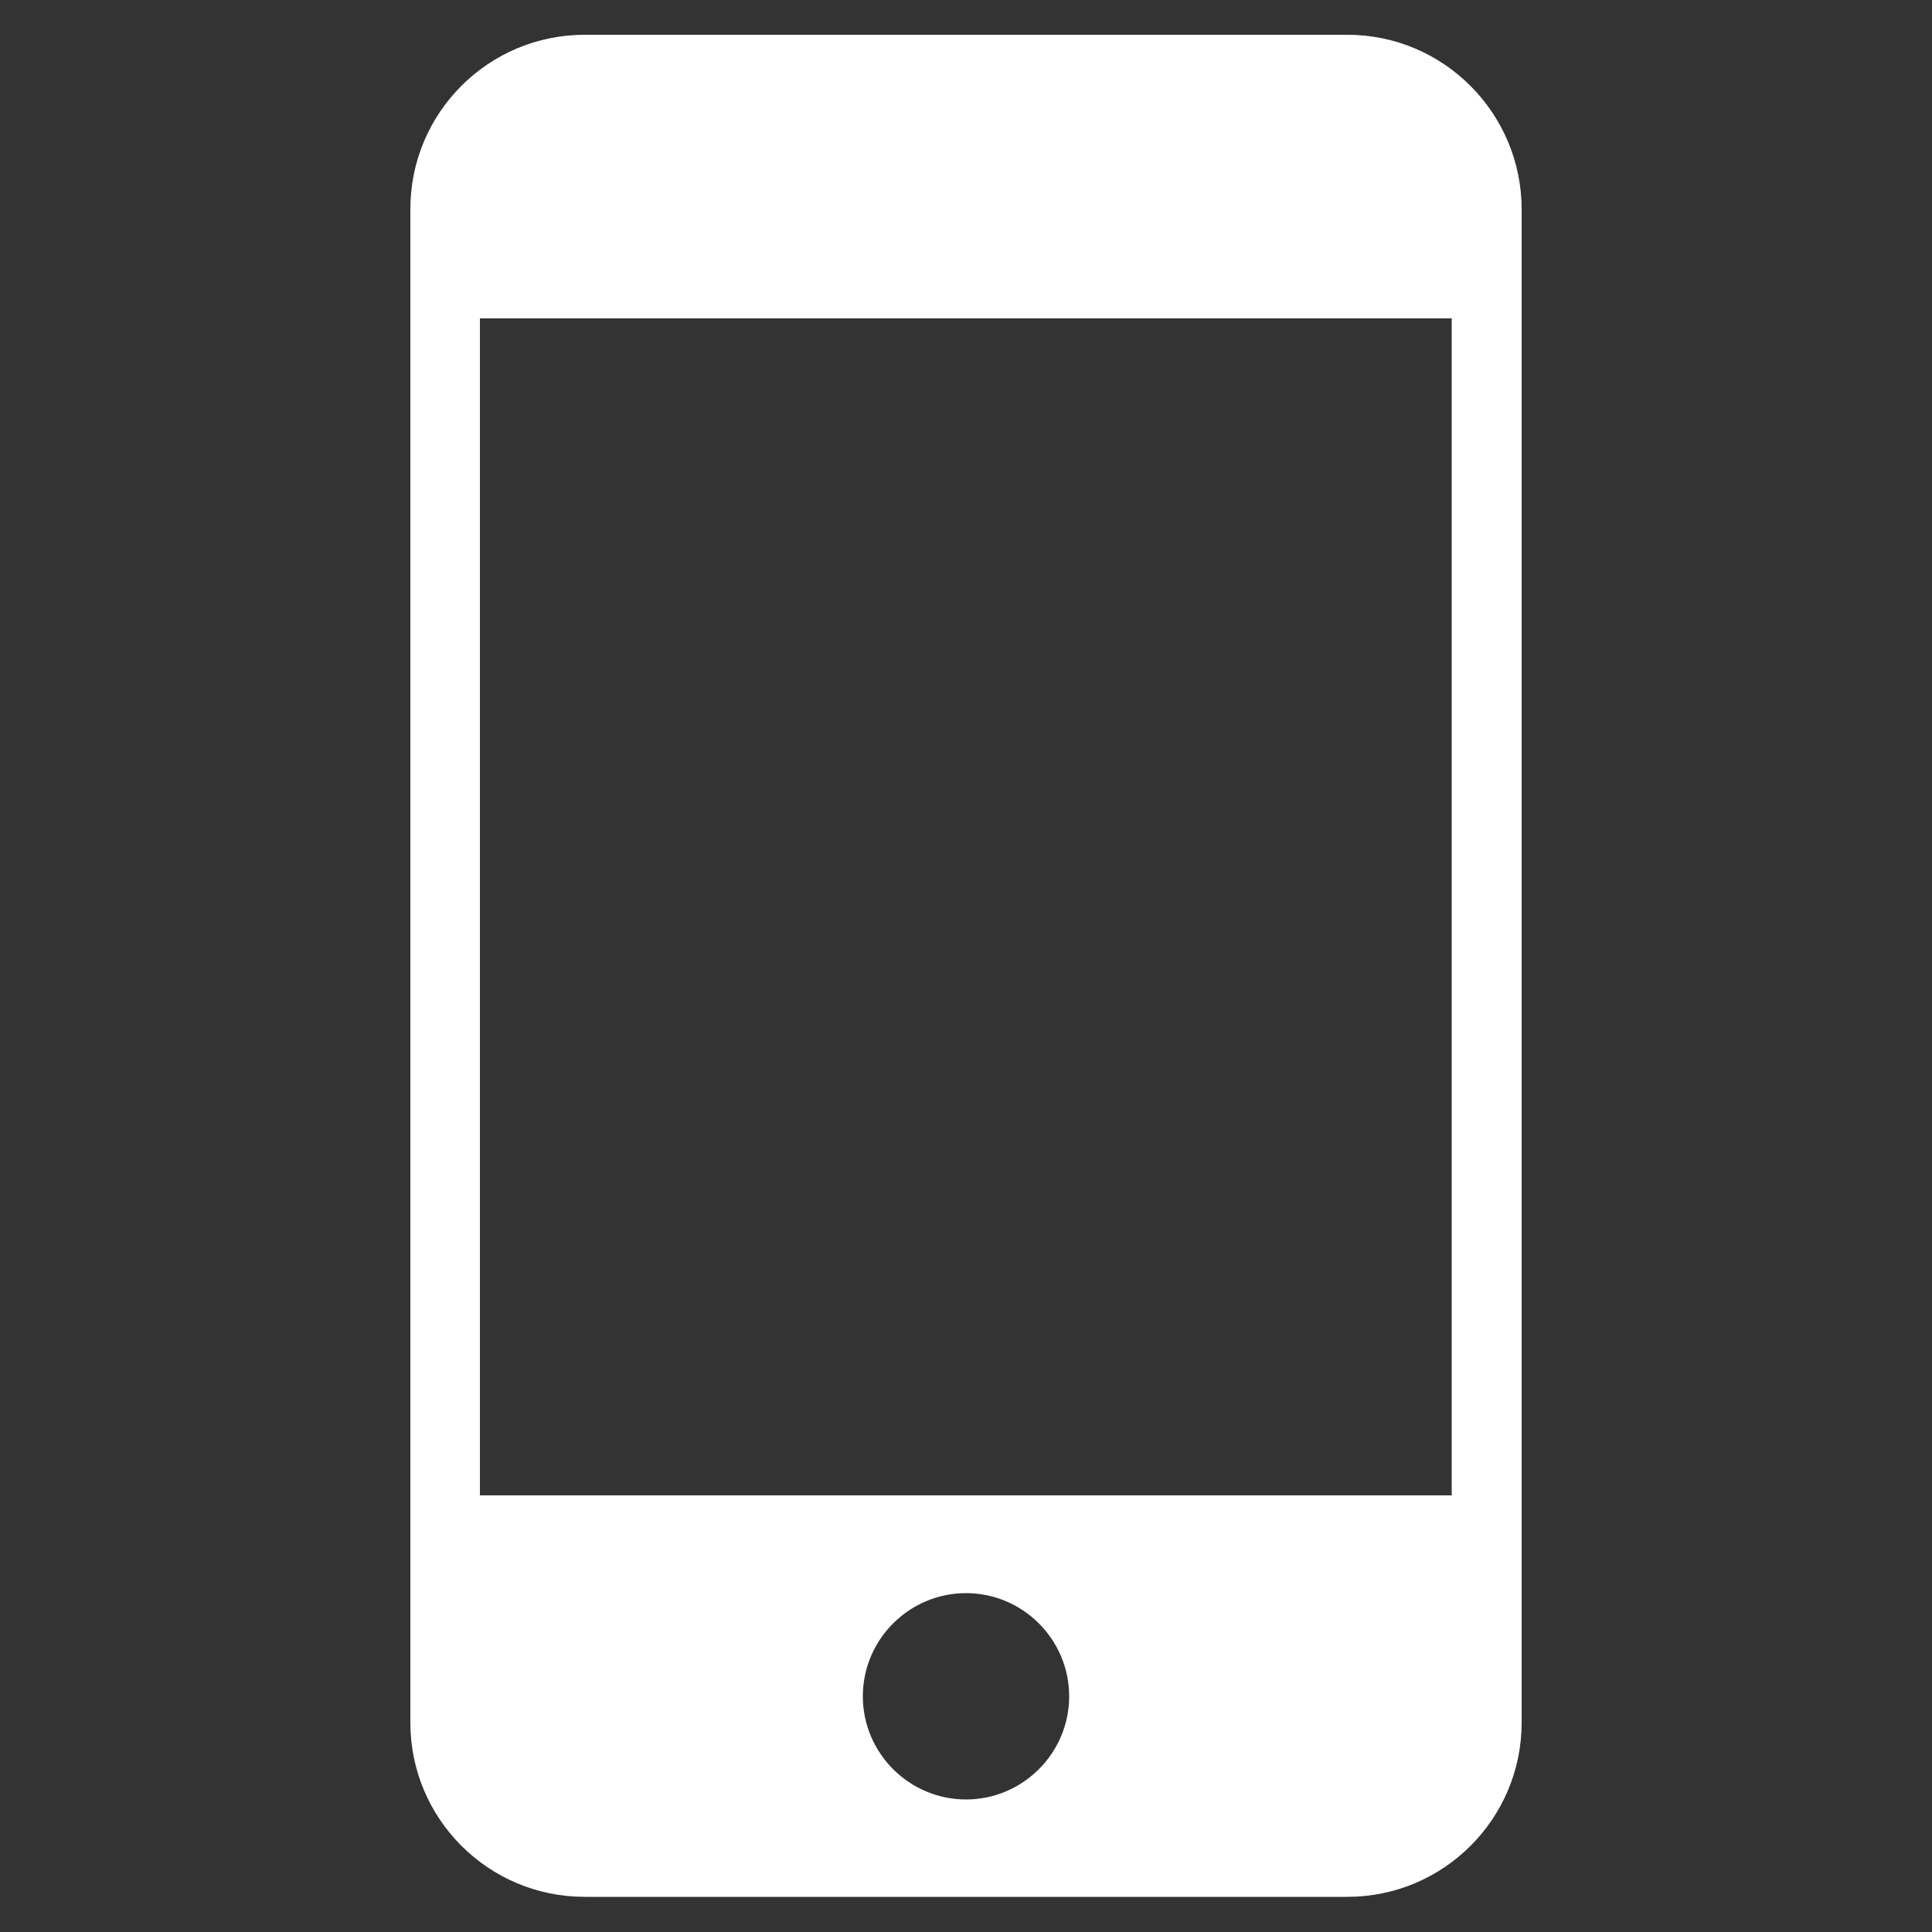
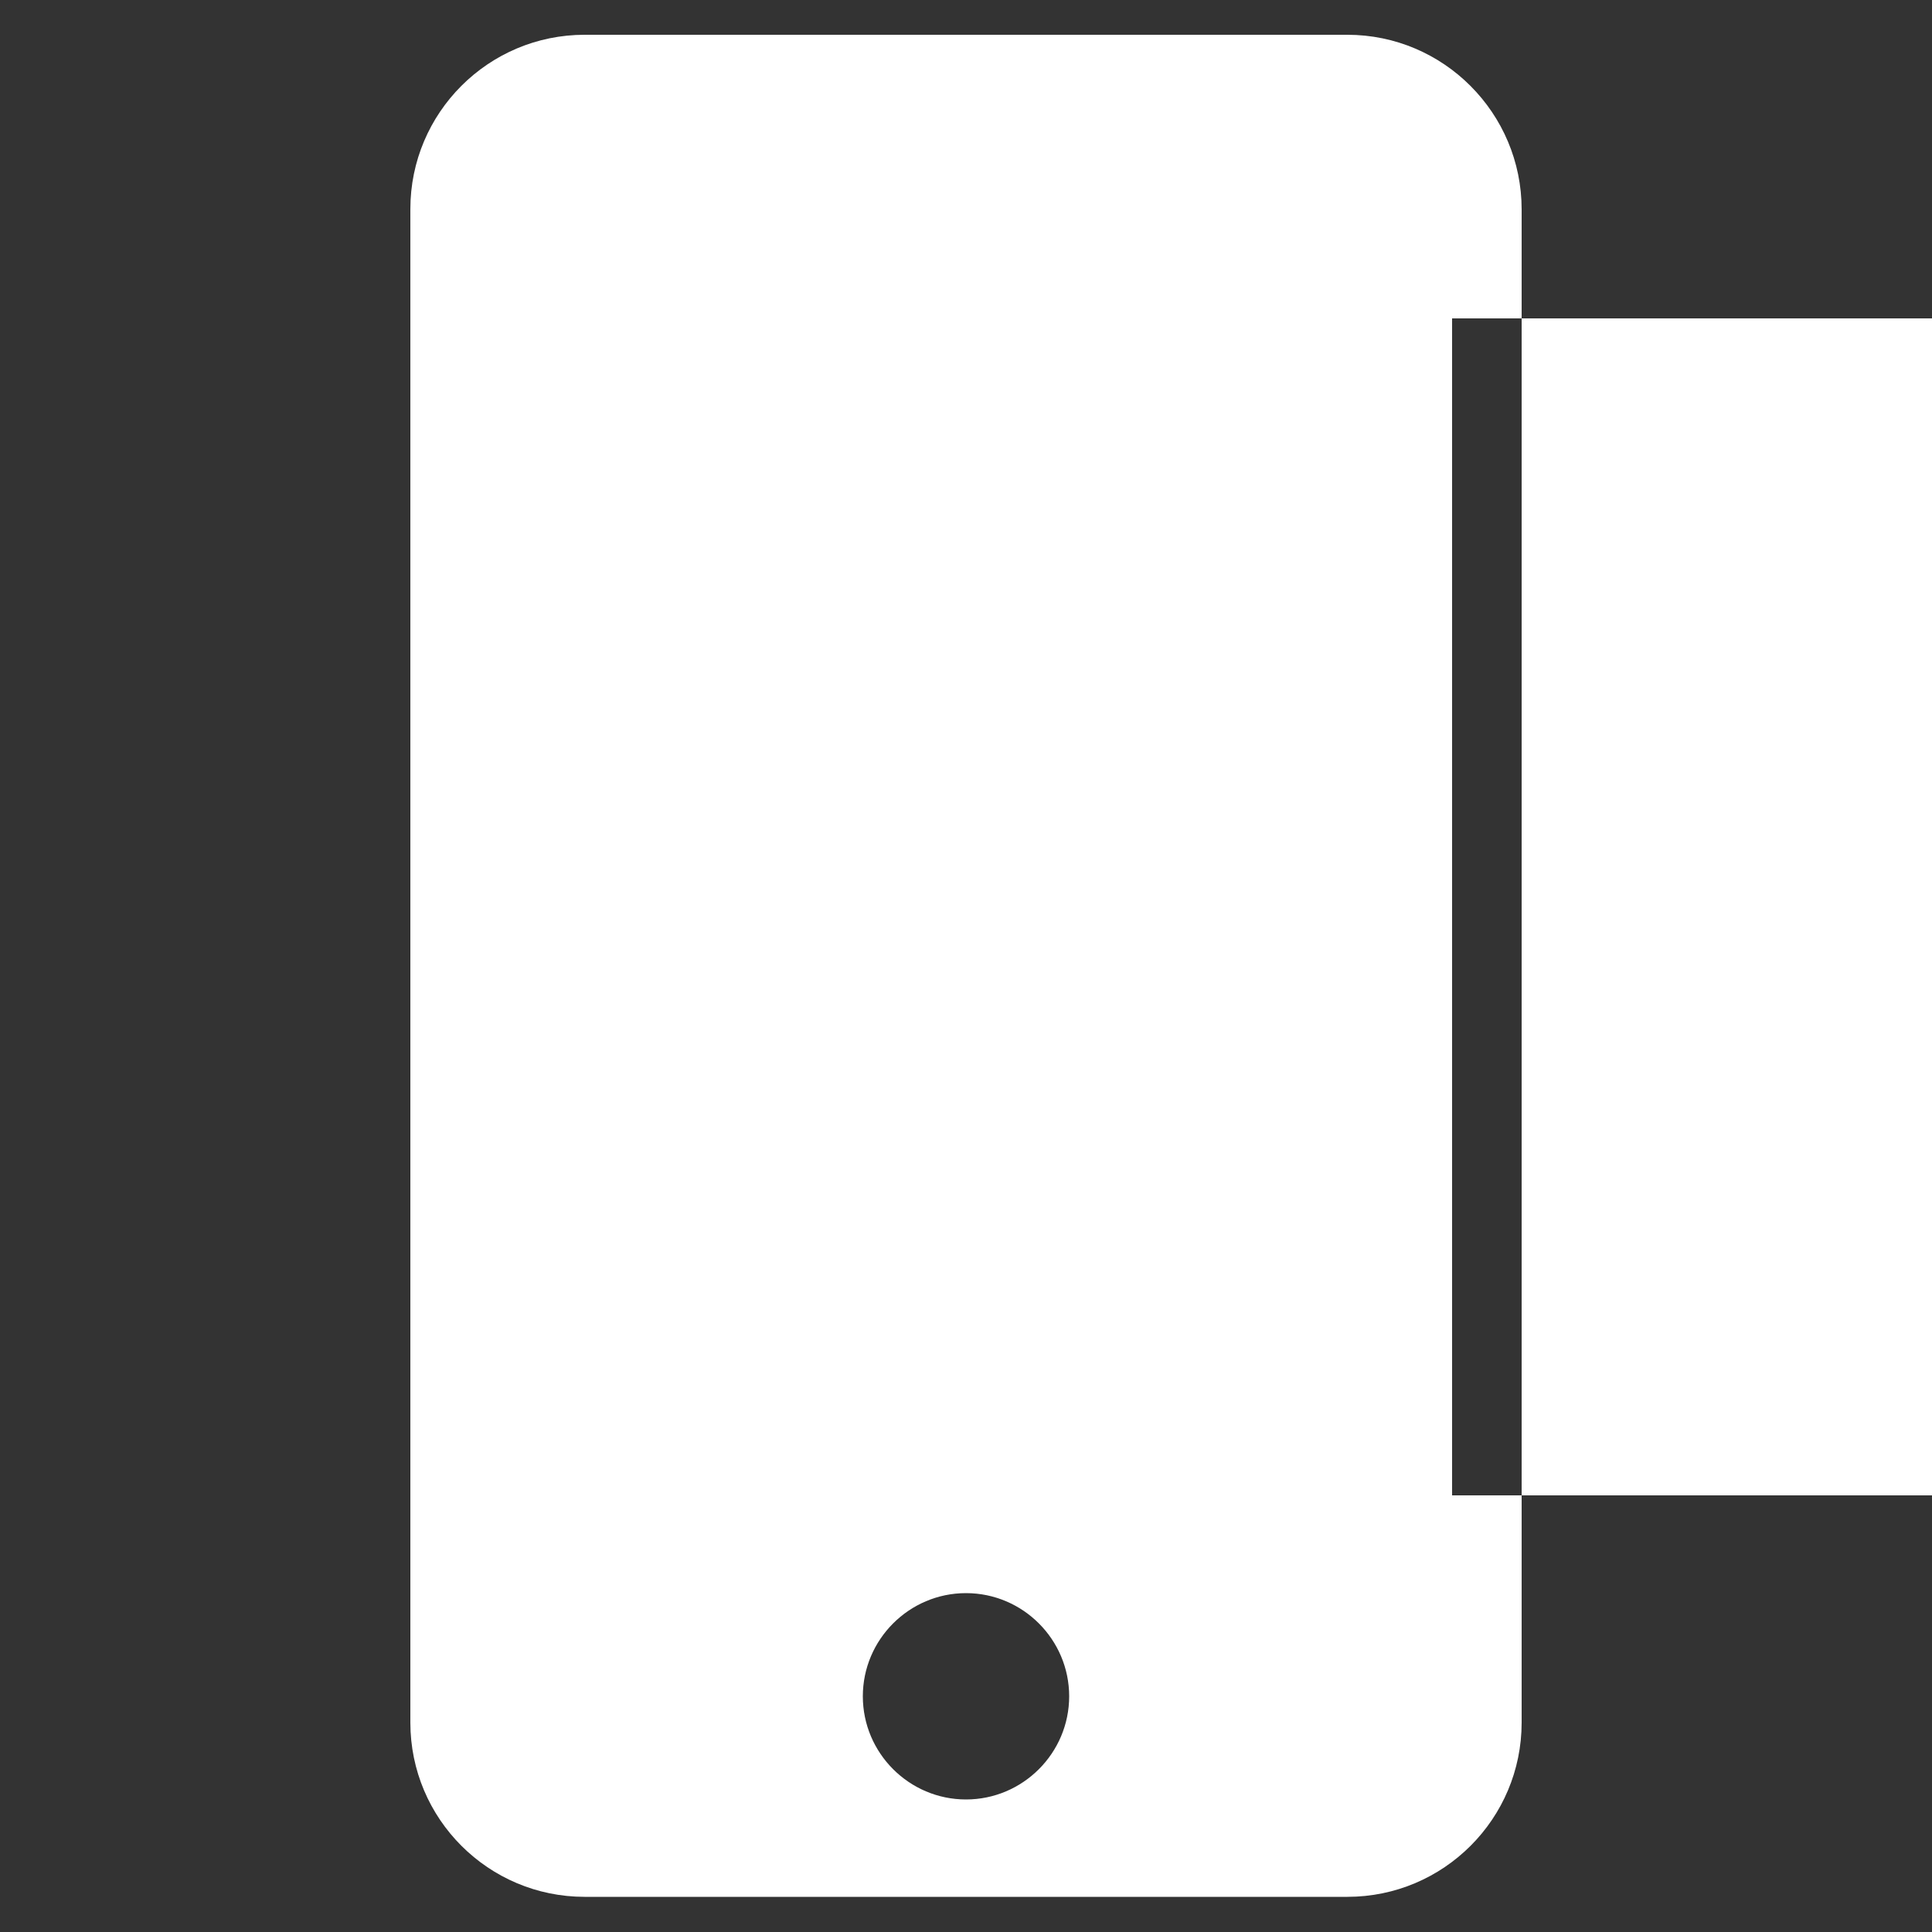
<svg xmlns="http://www.w3.org/2000/svg" version="1.1" id="Calque_1" x="0px" y="0px" viewBox="0 0 500 500" style="enable-background:new 0 0 500 500;" xml:space="preserve">
  <rect x="0" y="0" width="500" height="500" fill="#333333" stroke="none" />
  <style type="text/css">
	.st0{fill:#FFFFFF;}
</style>
-   <path class="st0" d="M348.7,9H151.3c-24.9,0-45.1,20.2-45.1,45.1v391.7c0,24.9,20.2,45.1,45.1,45.1h197.4  c24.9,0,45.1-20.2,45.1-45.1V54.2C393.8,29.3,373.6,9,348.7,9z M250,465.7c-14.7,0-26.7-12-26.7-26.7s12-26.7,26.7-26.7  c14.7,0,26.7,12,26.7,26.7S264.7,465.7,250,465.7z M375.8,387H124.2V82.4h251.5V387z" />
+   <path class="st0" d="M348.7,9H151.3c-24.9,0-45.1,20.2-45.1,45.1v391.7c0,24.9,20.2,45.1,45.1,45.1h197.4  c24.9,0,45.1-20.2,45.1-45.1V54.2C393.8,29.3,373.6,9,348.7,9z M250,465.7c-14.7,0-26.7-12-26.7-26.7s12-26.7,26.7-26.7  c14.7,0,26.7,12,26.7,26.7S264.7,465.7,250,465.7z M375.8,387V82.4h251.5V387z" />
</svg>